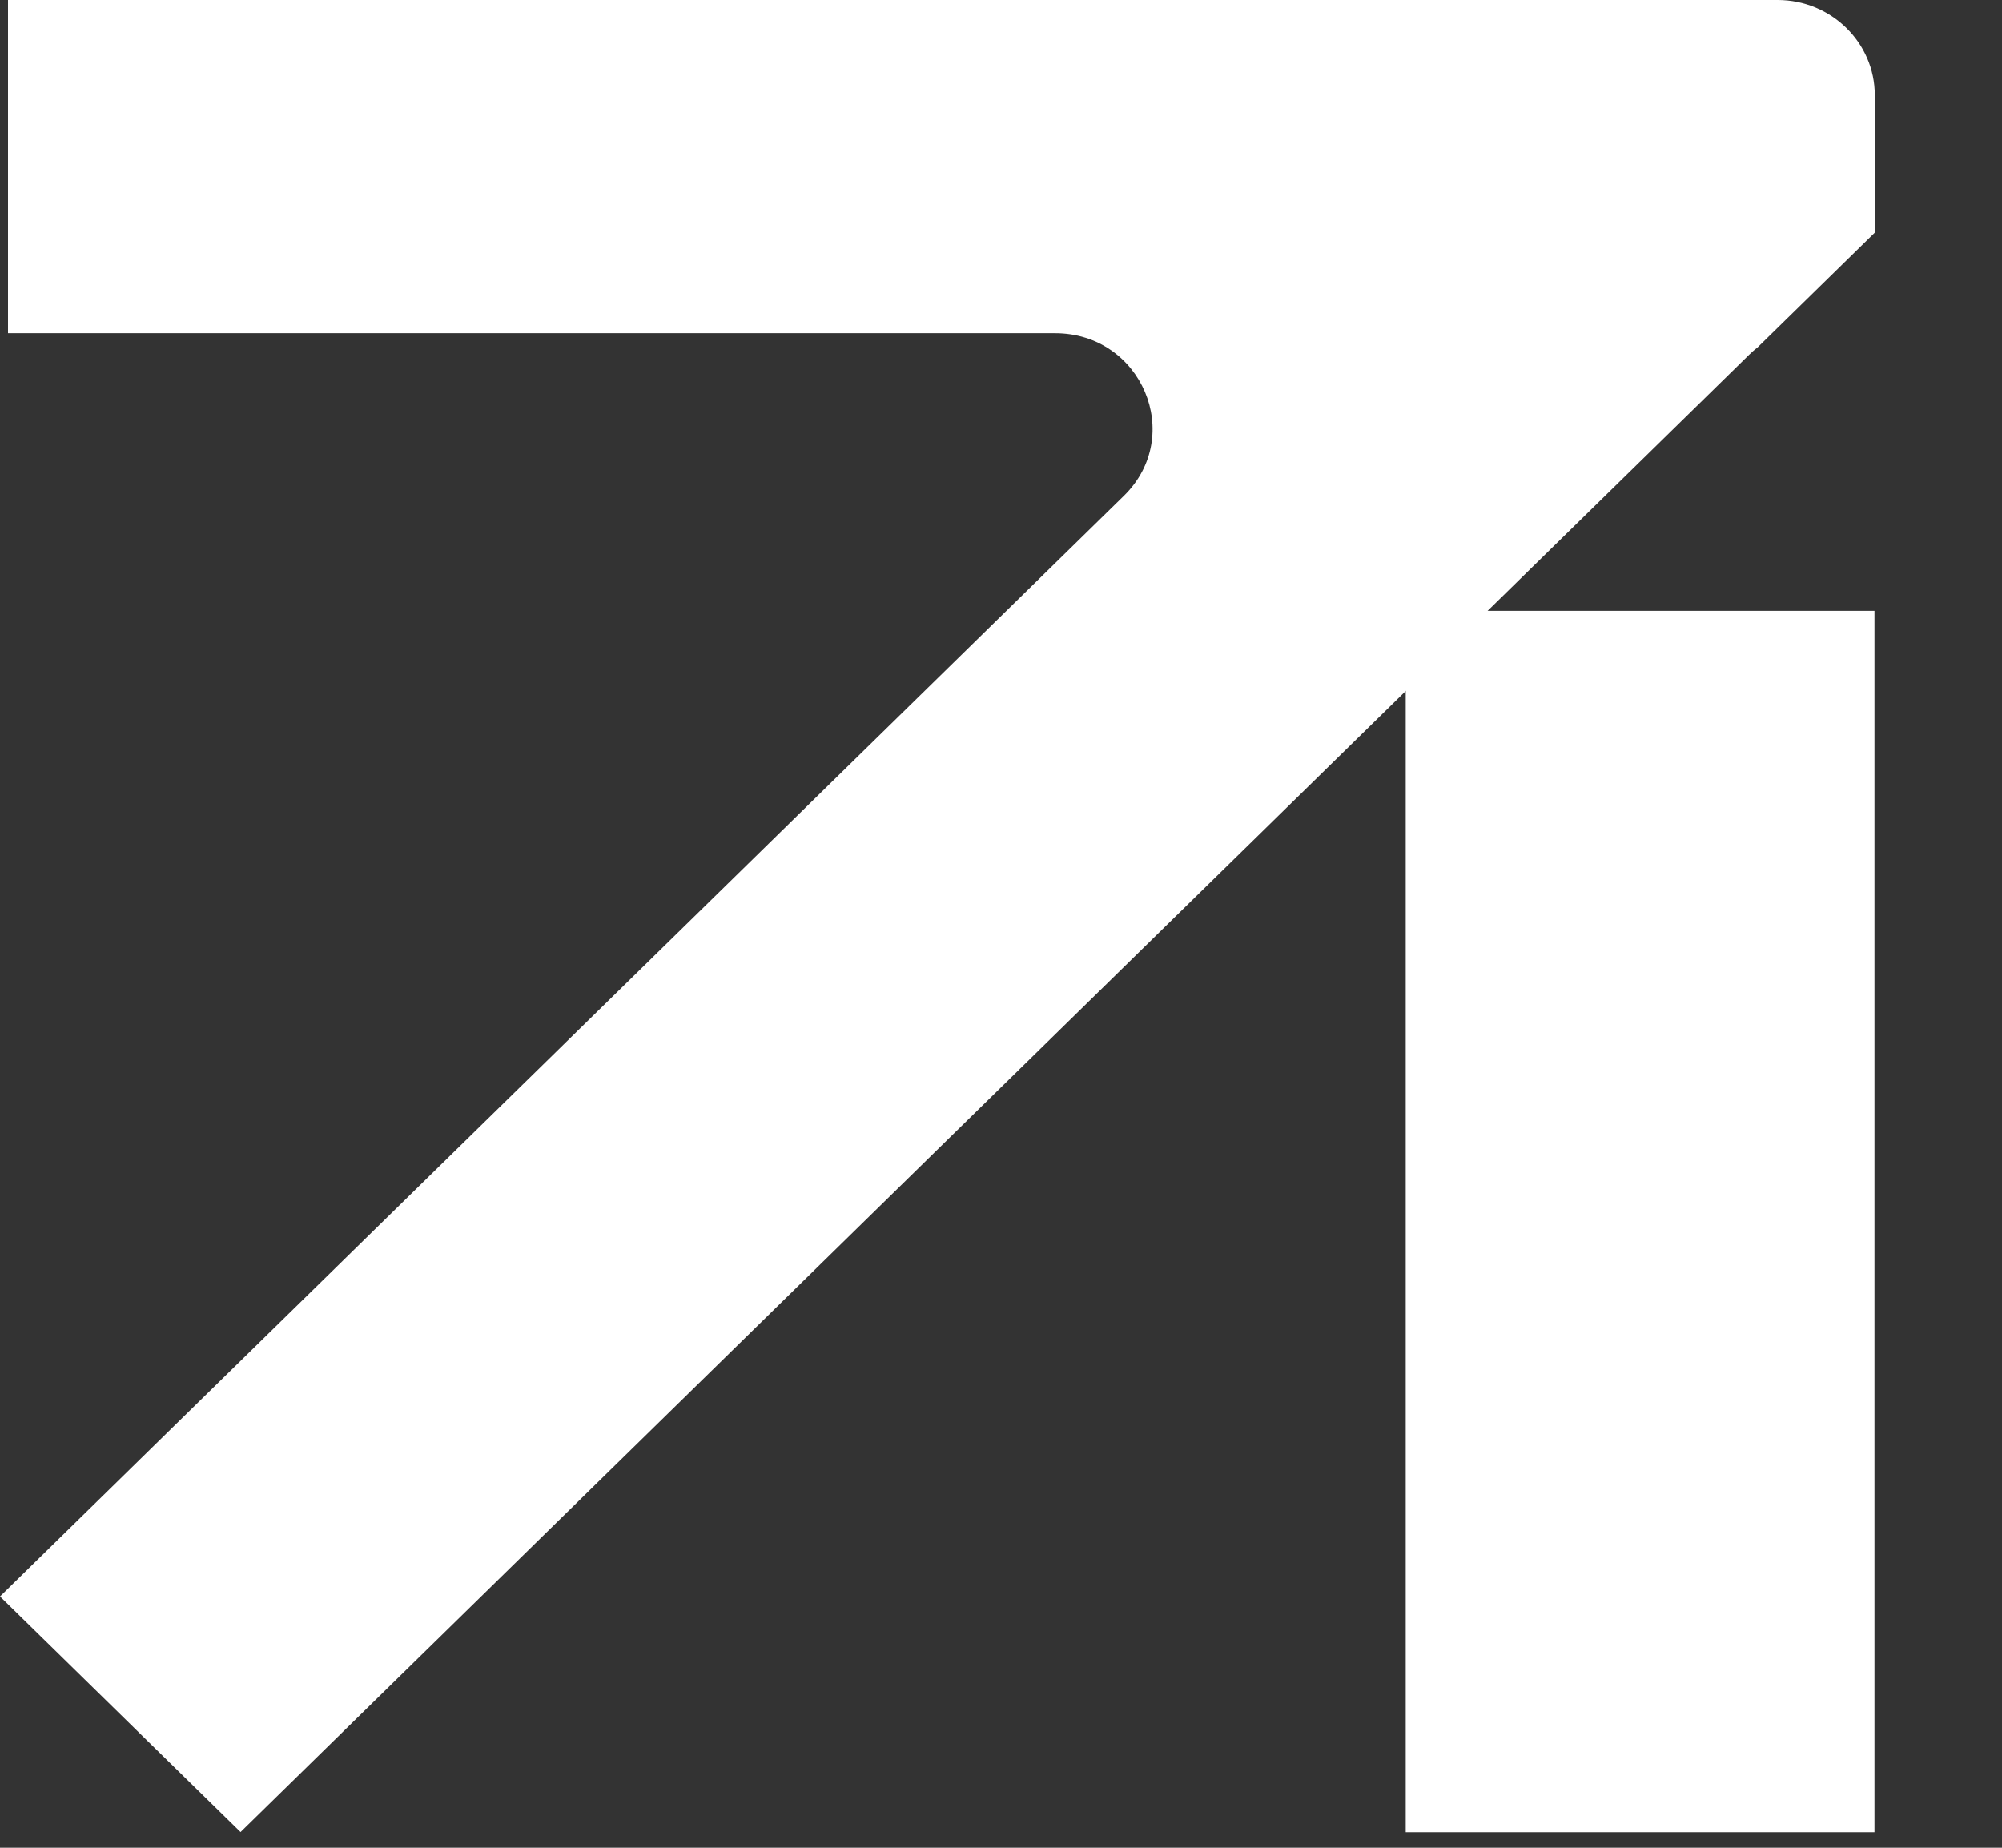
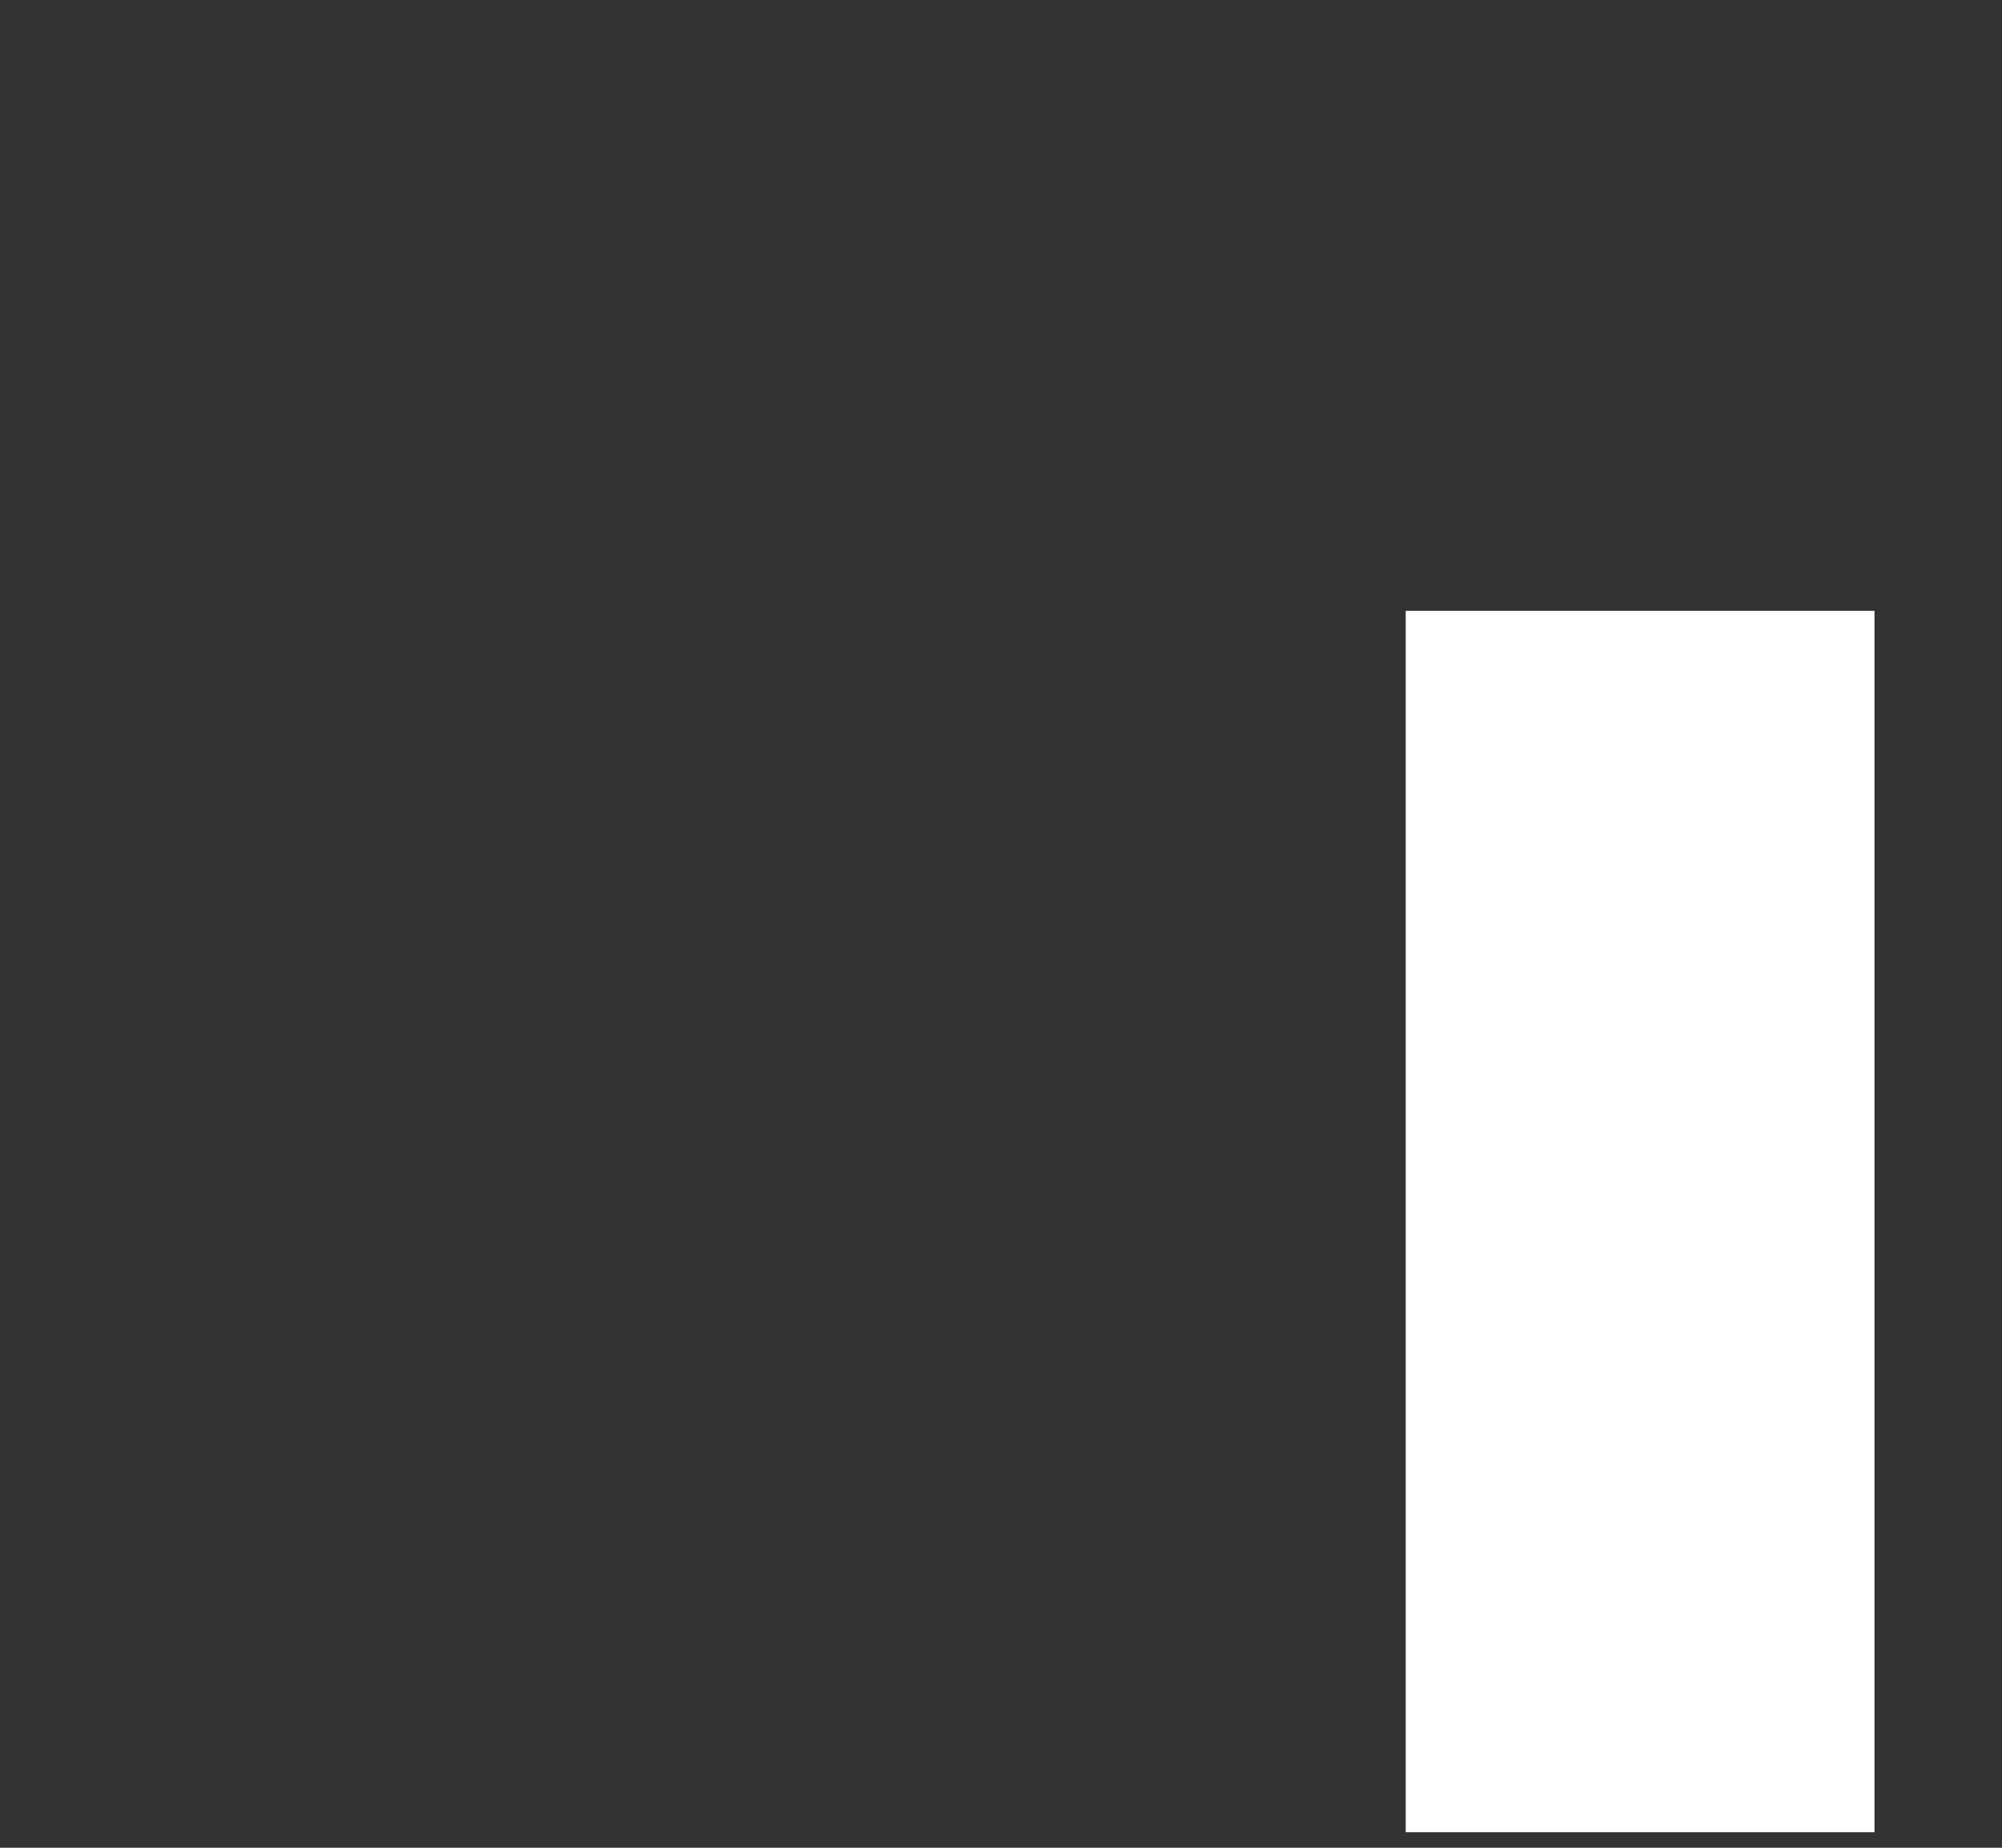
<svg xmlns="http://www.w3.org/2000/svg" width="13" height="12" viewBox="0 0 13 12" fill="none">
  <rect x="0" y="0" width="13" height="12" fill="#333333" stroke="none" />
  <path d="M12.172 3.967V11.899L9.128 11.899V3.967L12.172 3.967Z" fill="white" />
-   <path fill-rule="evenodd" clip-rule="evenodd" d="M12.174 1.511V0.618C12.174 0.277 11.891 0 11.543 0H0.052V2.164H6.851C7.414 2.164 7.696 2.83 7.298 3.22L0 10.368L1.562 11.898L11.361 2.301C11.377 2.286 11.393 2.271 11.411 2.258L12.174 1.511Z" fill="white" />
</svg>